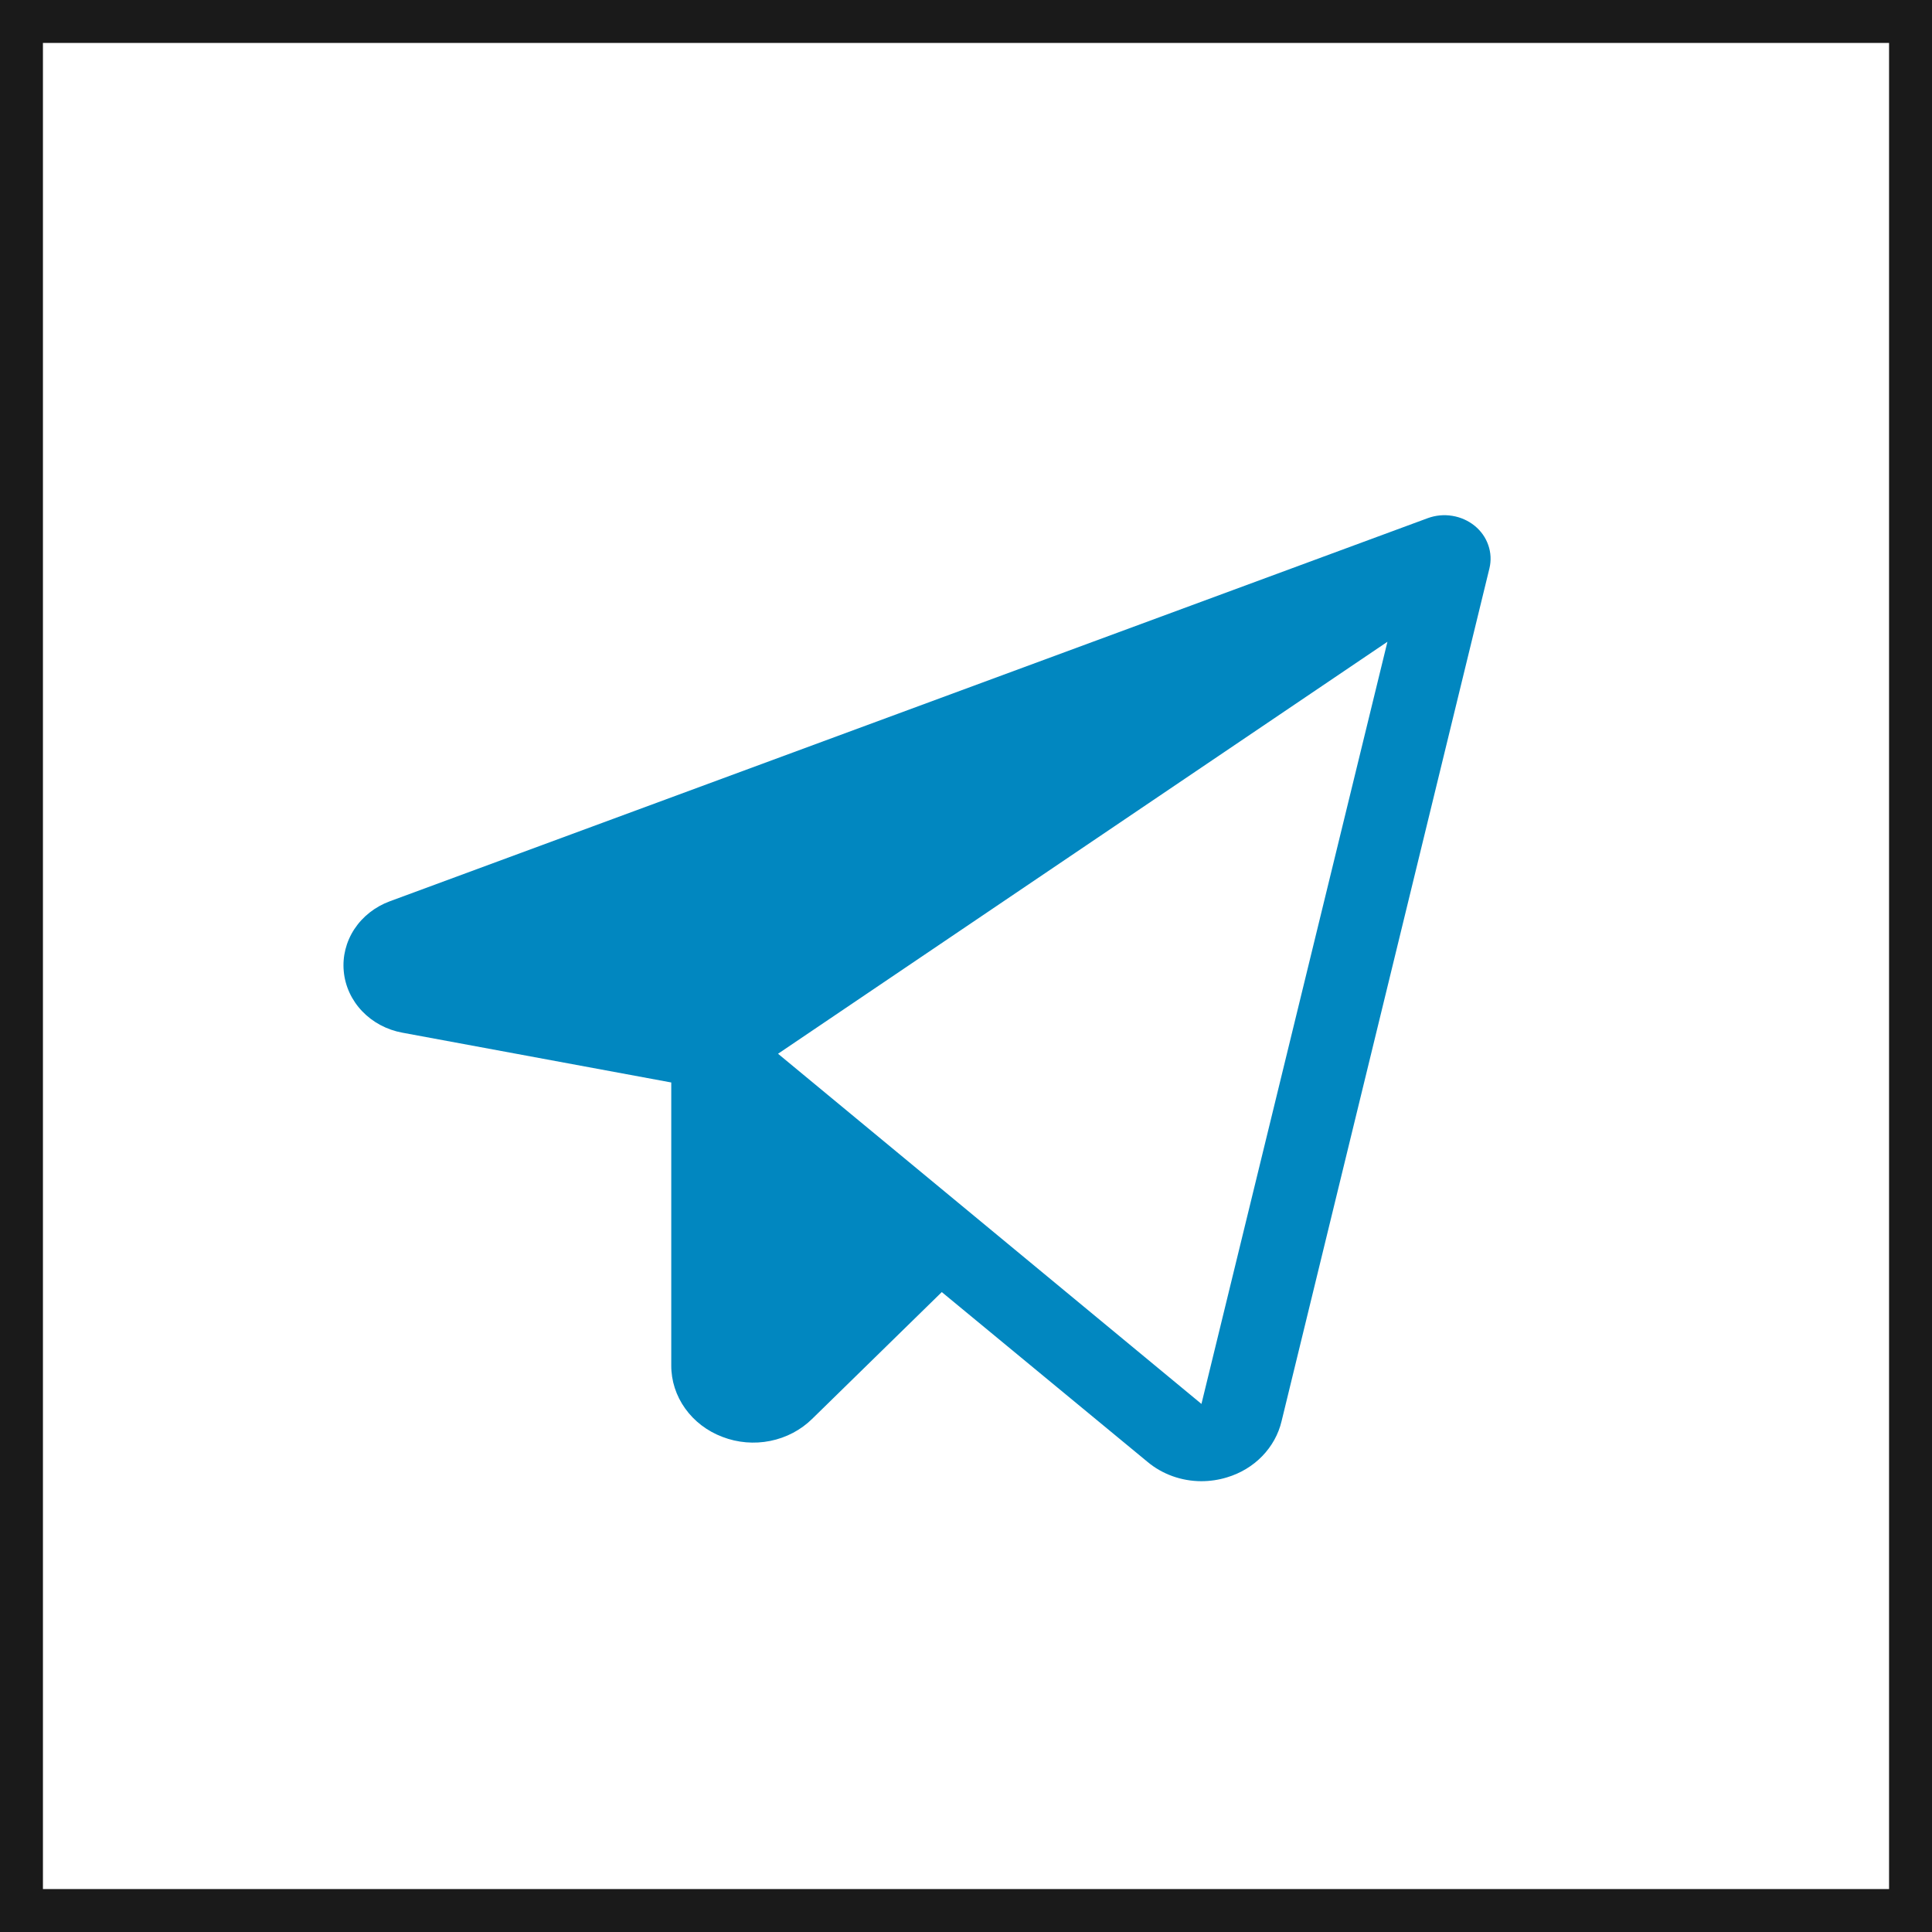
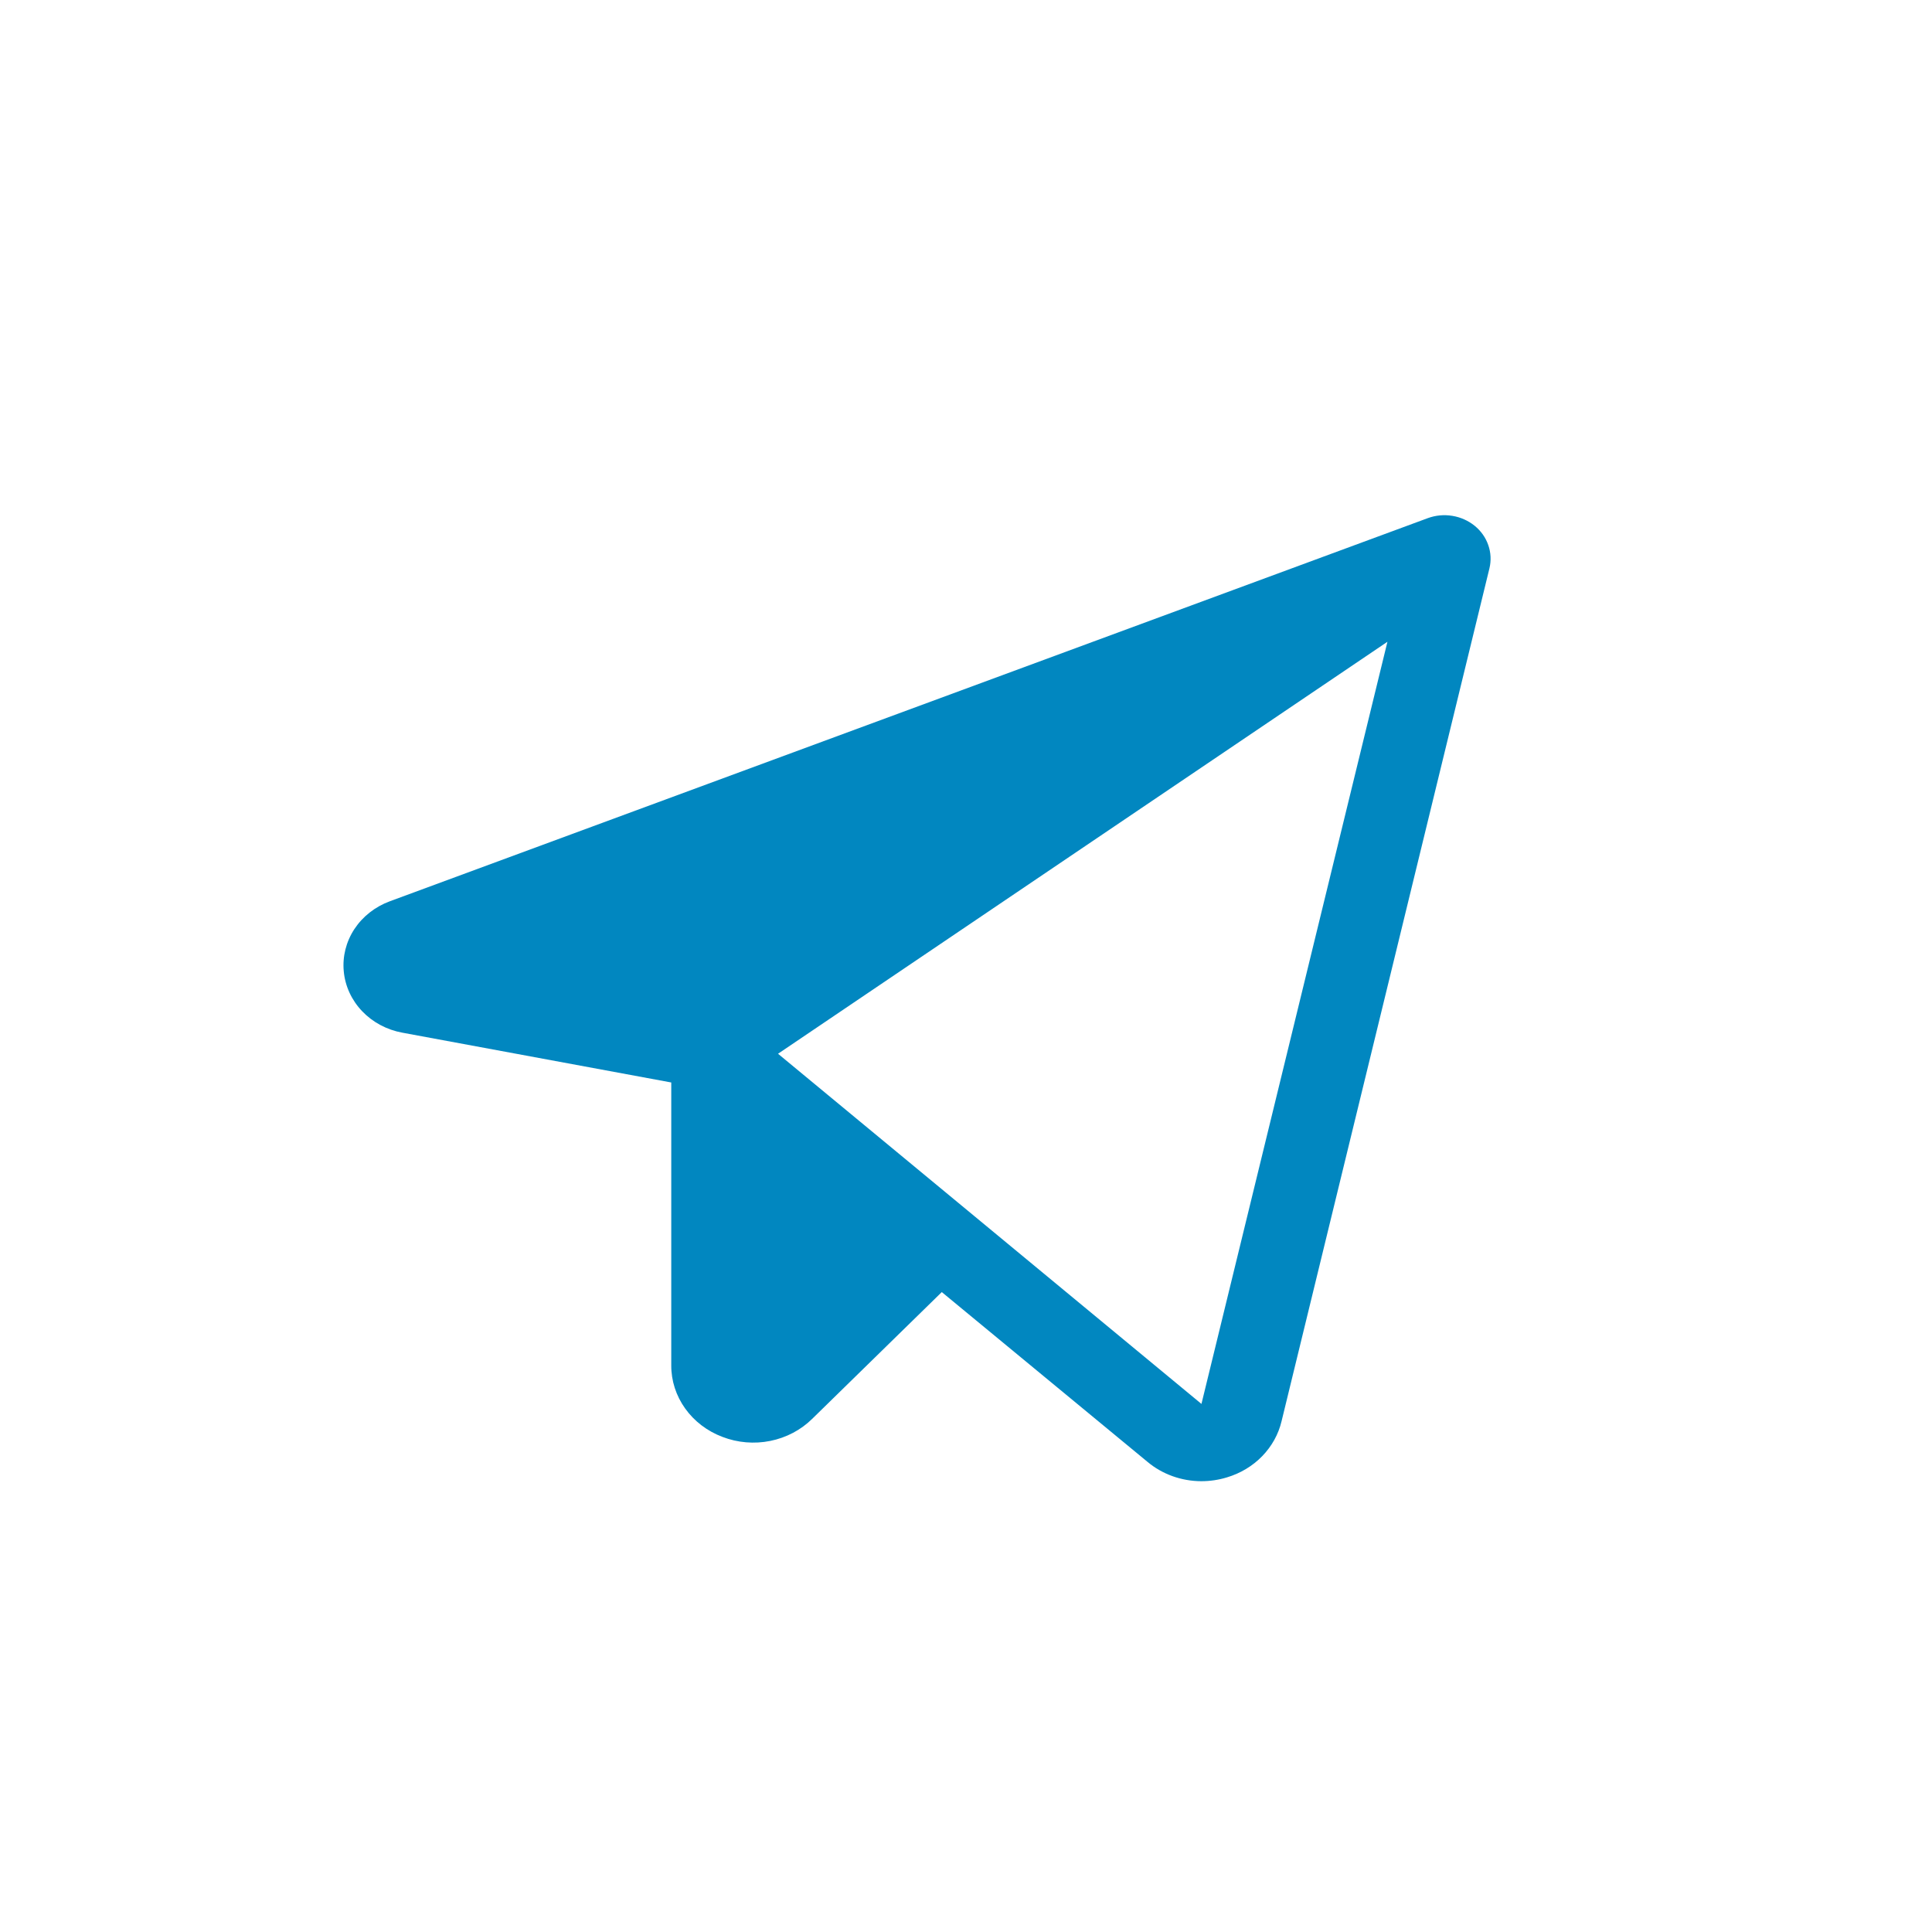
<svg xmlns="http://www.w3.org/2000/svg" width="45" height="45" viewBox="0 0 45 45" fill="none">
-   <rect x="0.5" y="0.5" width="44" height="44" stroke="#1A1A1A" />
  <path d="M34.347 12.246C34.199 12.126 34.019 12.046 33.827 12.015C33.634 11.983 33.437 12.002 33.255 12.069L9.081 20.992C8.739 21.118 8.449 21.345 8.255 21.639C8.061 21.934 7.974 22.28 8.007 22.625C8.039 22.971 8.19 23.297 8.436 23.554C8.682 23.812 9.011 23.987 9.371 24.053L15.635 25.213V31.8C15.633 32.159 15.746 32.51 15.959 32.807C16.172 33.105 16.474 33.335 16.827 33.468C17.18 33.604 17.568 33.637 17.94 33.562C18.313 33.487 18.653 33.308 18.916 33.049L21.936 30.095L26.728 34.05C27.073 34.339 27.519 34.499 27.981 34.5C28.184 34.5 28.385 34.47 28.578 34.411C28.892 34.317 29.176 34.147 29.399 33.917C29.622 33.687 29.778 33.407 29.85 33.103L34.692 13.237C34.735 13.058 34.726 12.871 34.665 12.697C34.605 12.522 34.495 12.366 34.347 12.246ZM27.984 32.7L18.122 24.544L32.316 14.948L27.984 32.7Z" fill="#0187C0" />
</svg>